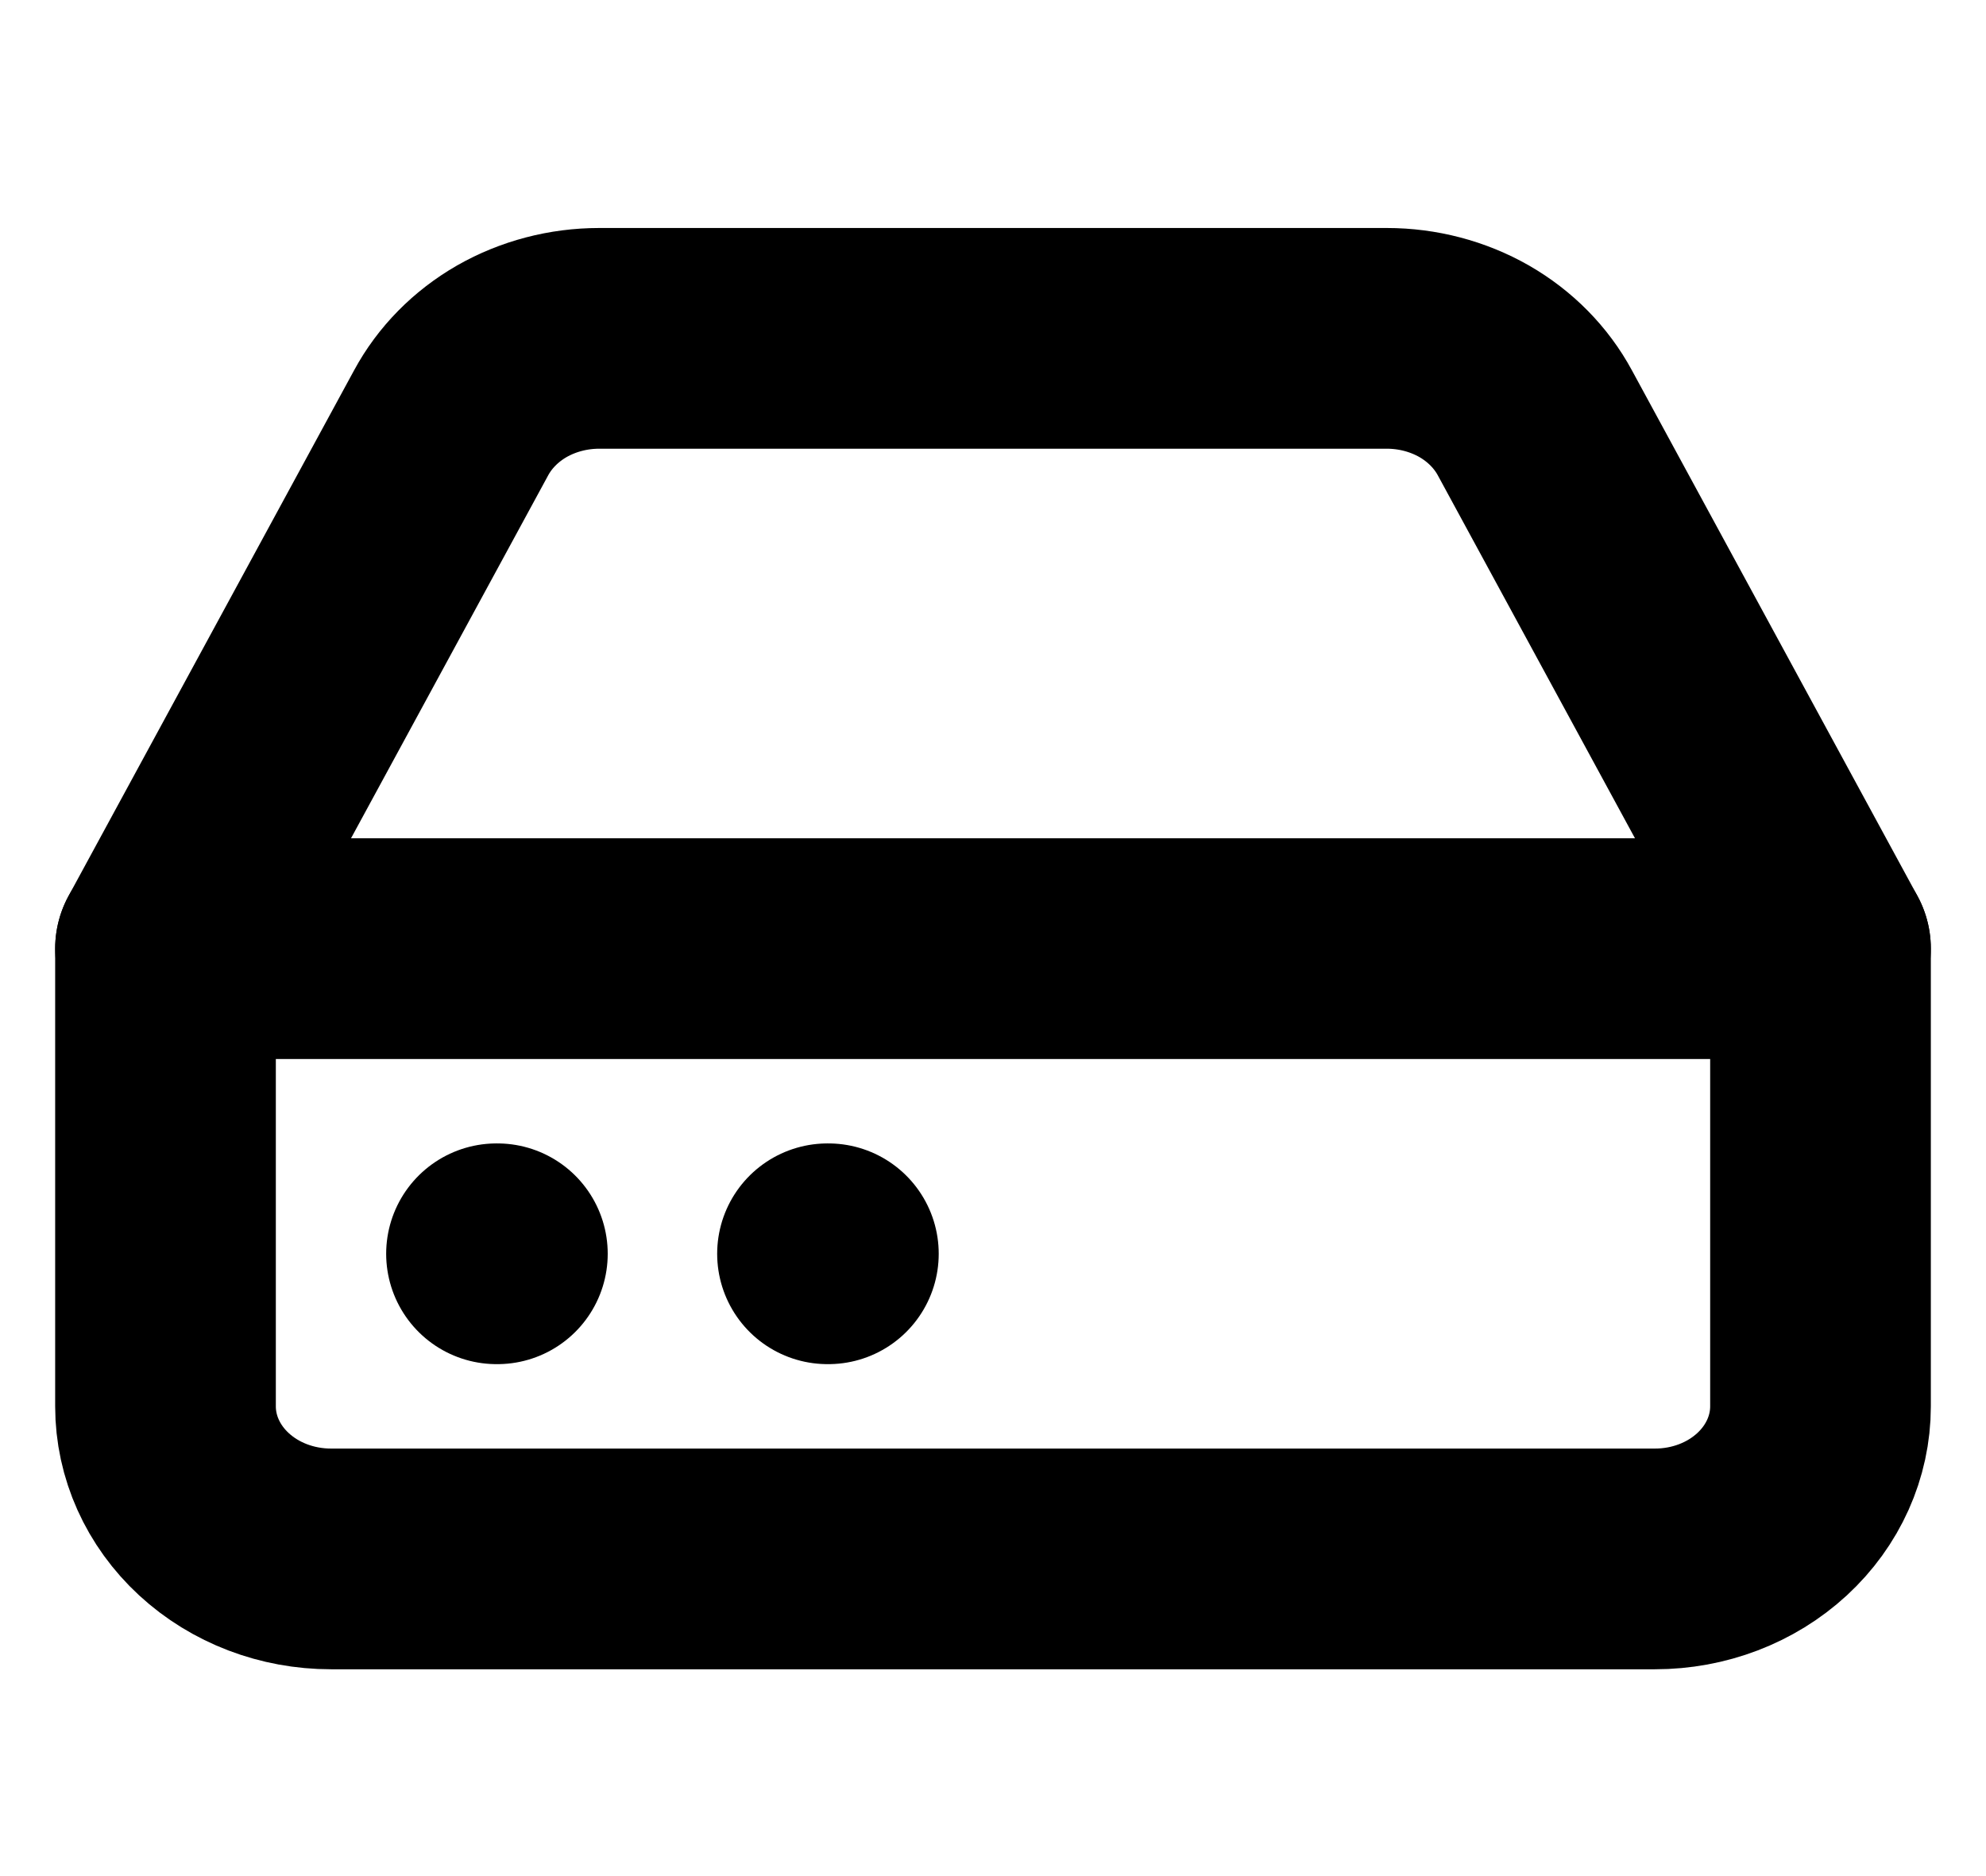
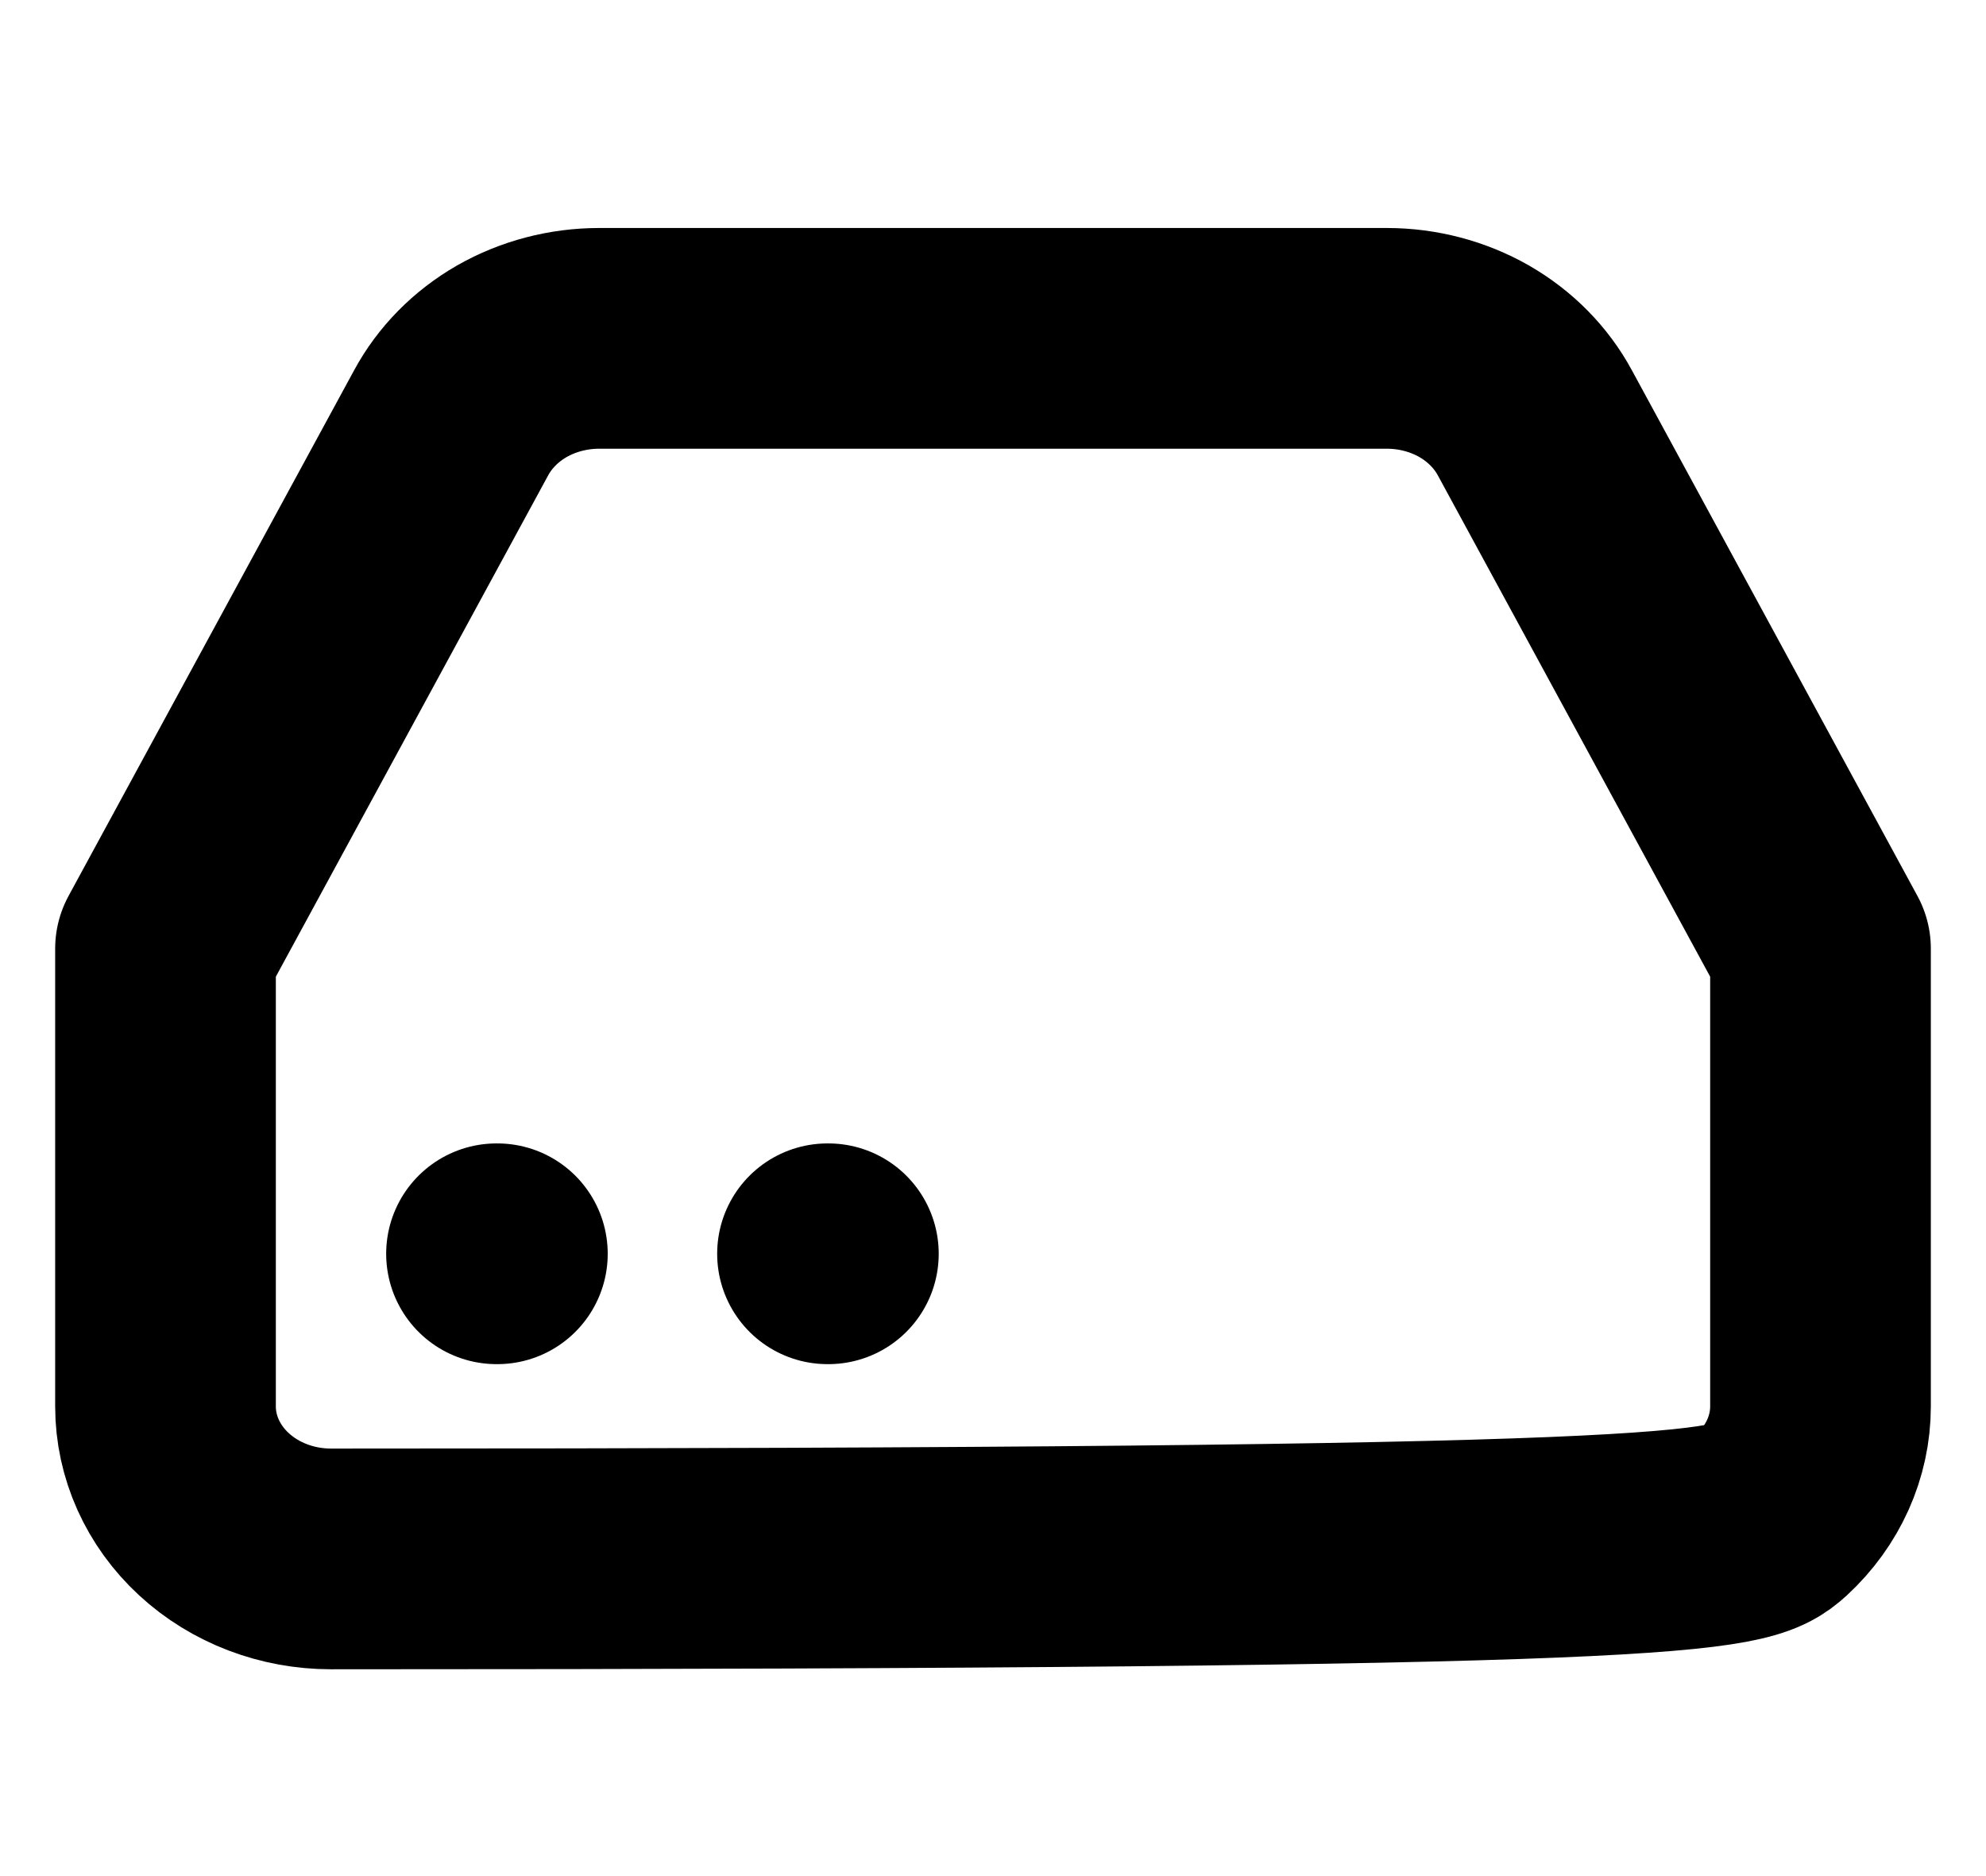
<svg xmlns="http://www.w3.org/2000/svg" width="18" height="17" viewBox="0 0 18 17" fill="none">
-   <path d="M16.5 8.596H1.5" stroke="black" stroke-width="2" stroke-linecap="round" stroke-linejoin="round" />
-   <path d="M4.088 3.833L1.5 8.596V12.744C1.5 13.11 1.658 13.462 1.939 13.721C2.221 13.981 2.602 14.126 3 14.126H15C15.398 14.126 15.779 13.981 16.061 13.721C16.342 13.462 16.5 13.11 16.5 12.744V8.596L13.912 3.833C13.788 3.603 13.597 3.409 13.36 3.273C13.123 3.138 12.849 3.066 12.57 3.066H5.43C5.151 3.066 4.877 3.138 4.64 3.273C4.403 3.409 4.212 3.603 4.088 3.833Z" stroke="black" stroke-width="2" stroke-linecap="round" stroke-linejoin="round" />
+   <path d="M4.088 3.833L1.5 8.596V12.744C1.5 13.11 1.658 13.462 1.939 13.721C2.221 13.981 2.602 14.126 3 14.126C15.398 14.126 15.779 13.981 16.061 13.721C16.342 13.462 16.5 13.11 16.5 12.744V8.596L13.912 3.833C13.788 3.603 13.597 3.409 13.36 3.273C13.123 3.138 12.849 3.066 12.57 3.066H5.43C5.151 3.066 4.877 3.138 4.64 3.273C4.403 3.409 4.212 3.603 4.088 3.833Z" stroke="black" stroke-width="2" stroke-linecap="round" stroke-linejoin="round" />
  <path d="M4.5 11.361H4.508" stroke="black" stroke-width="2" stroke-linecap="round" stroke-linejoin="round" />
  <path d="M7.5 11.361H7.508" stroke="black" stroke-width="2" stroke-linecap="round" stroke-linejoin="round" />
</svg>